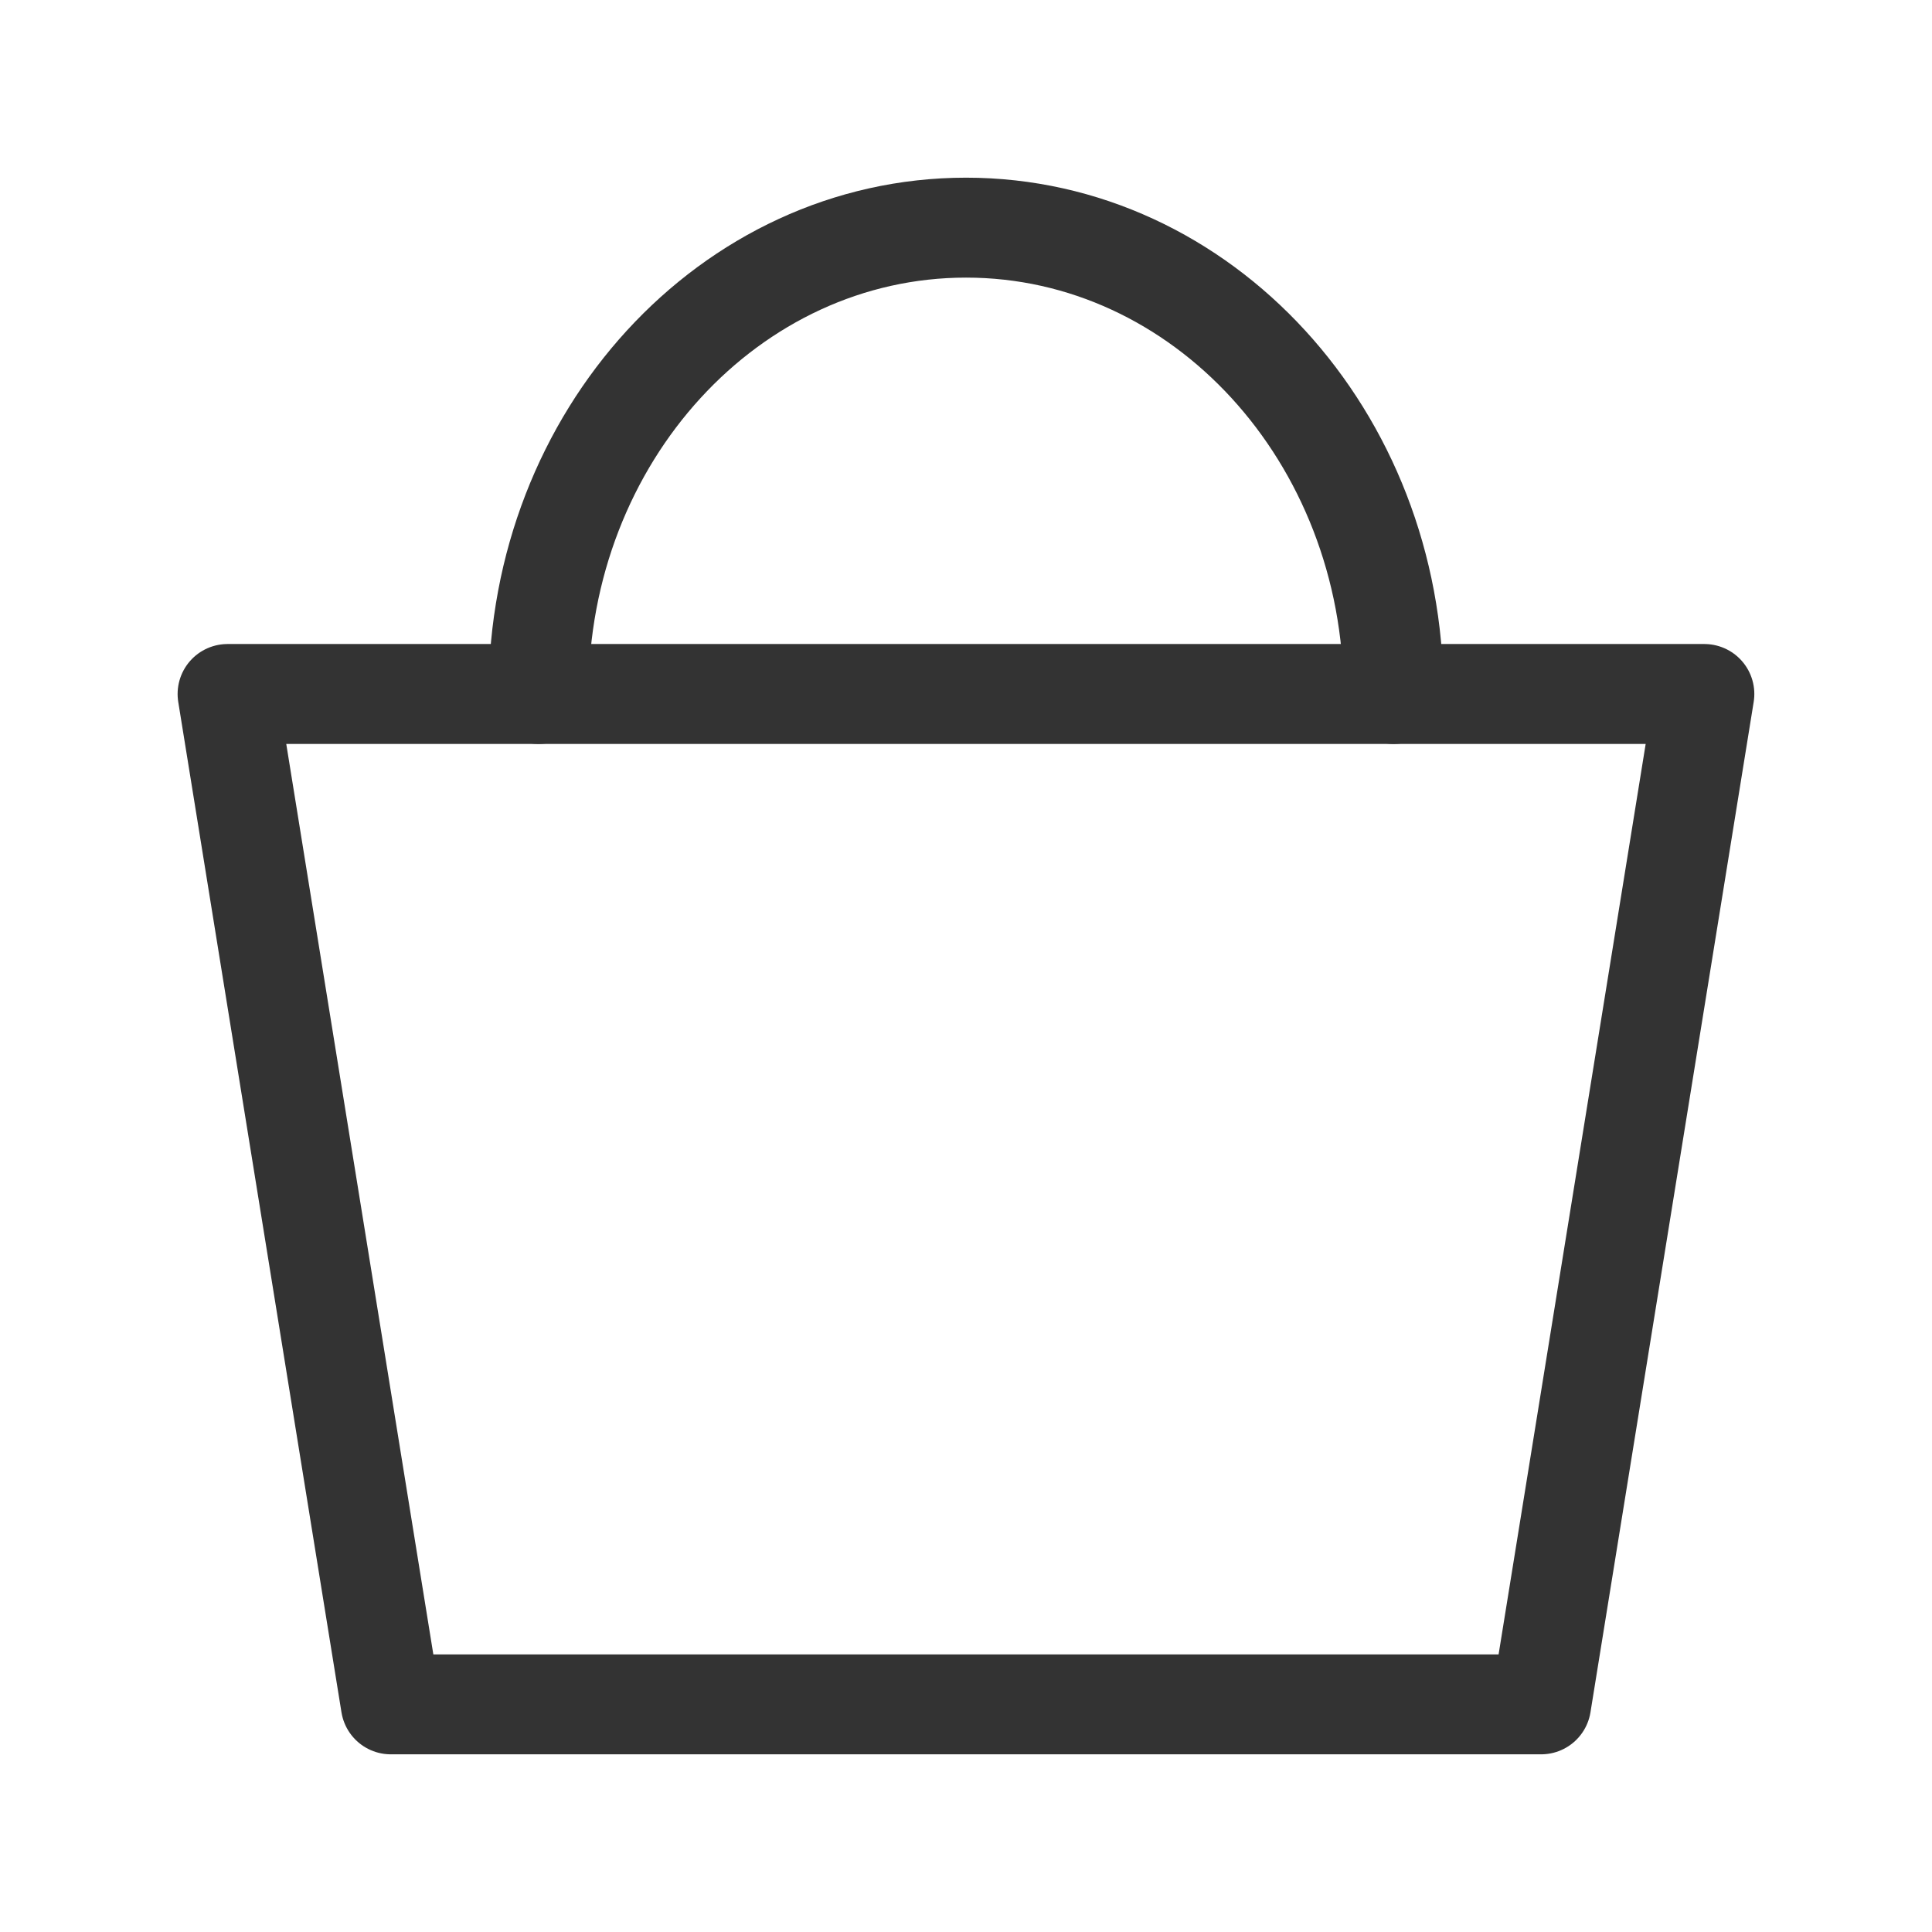
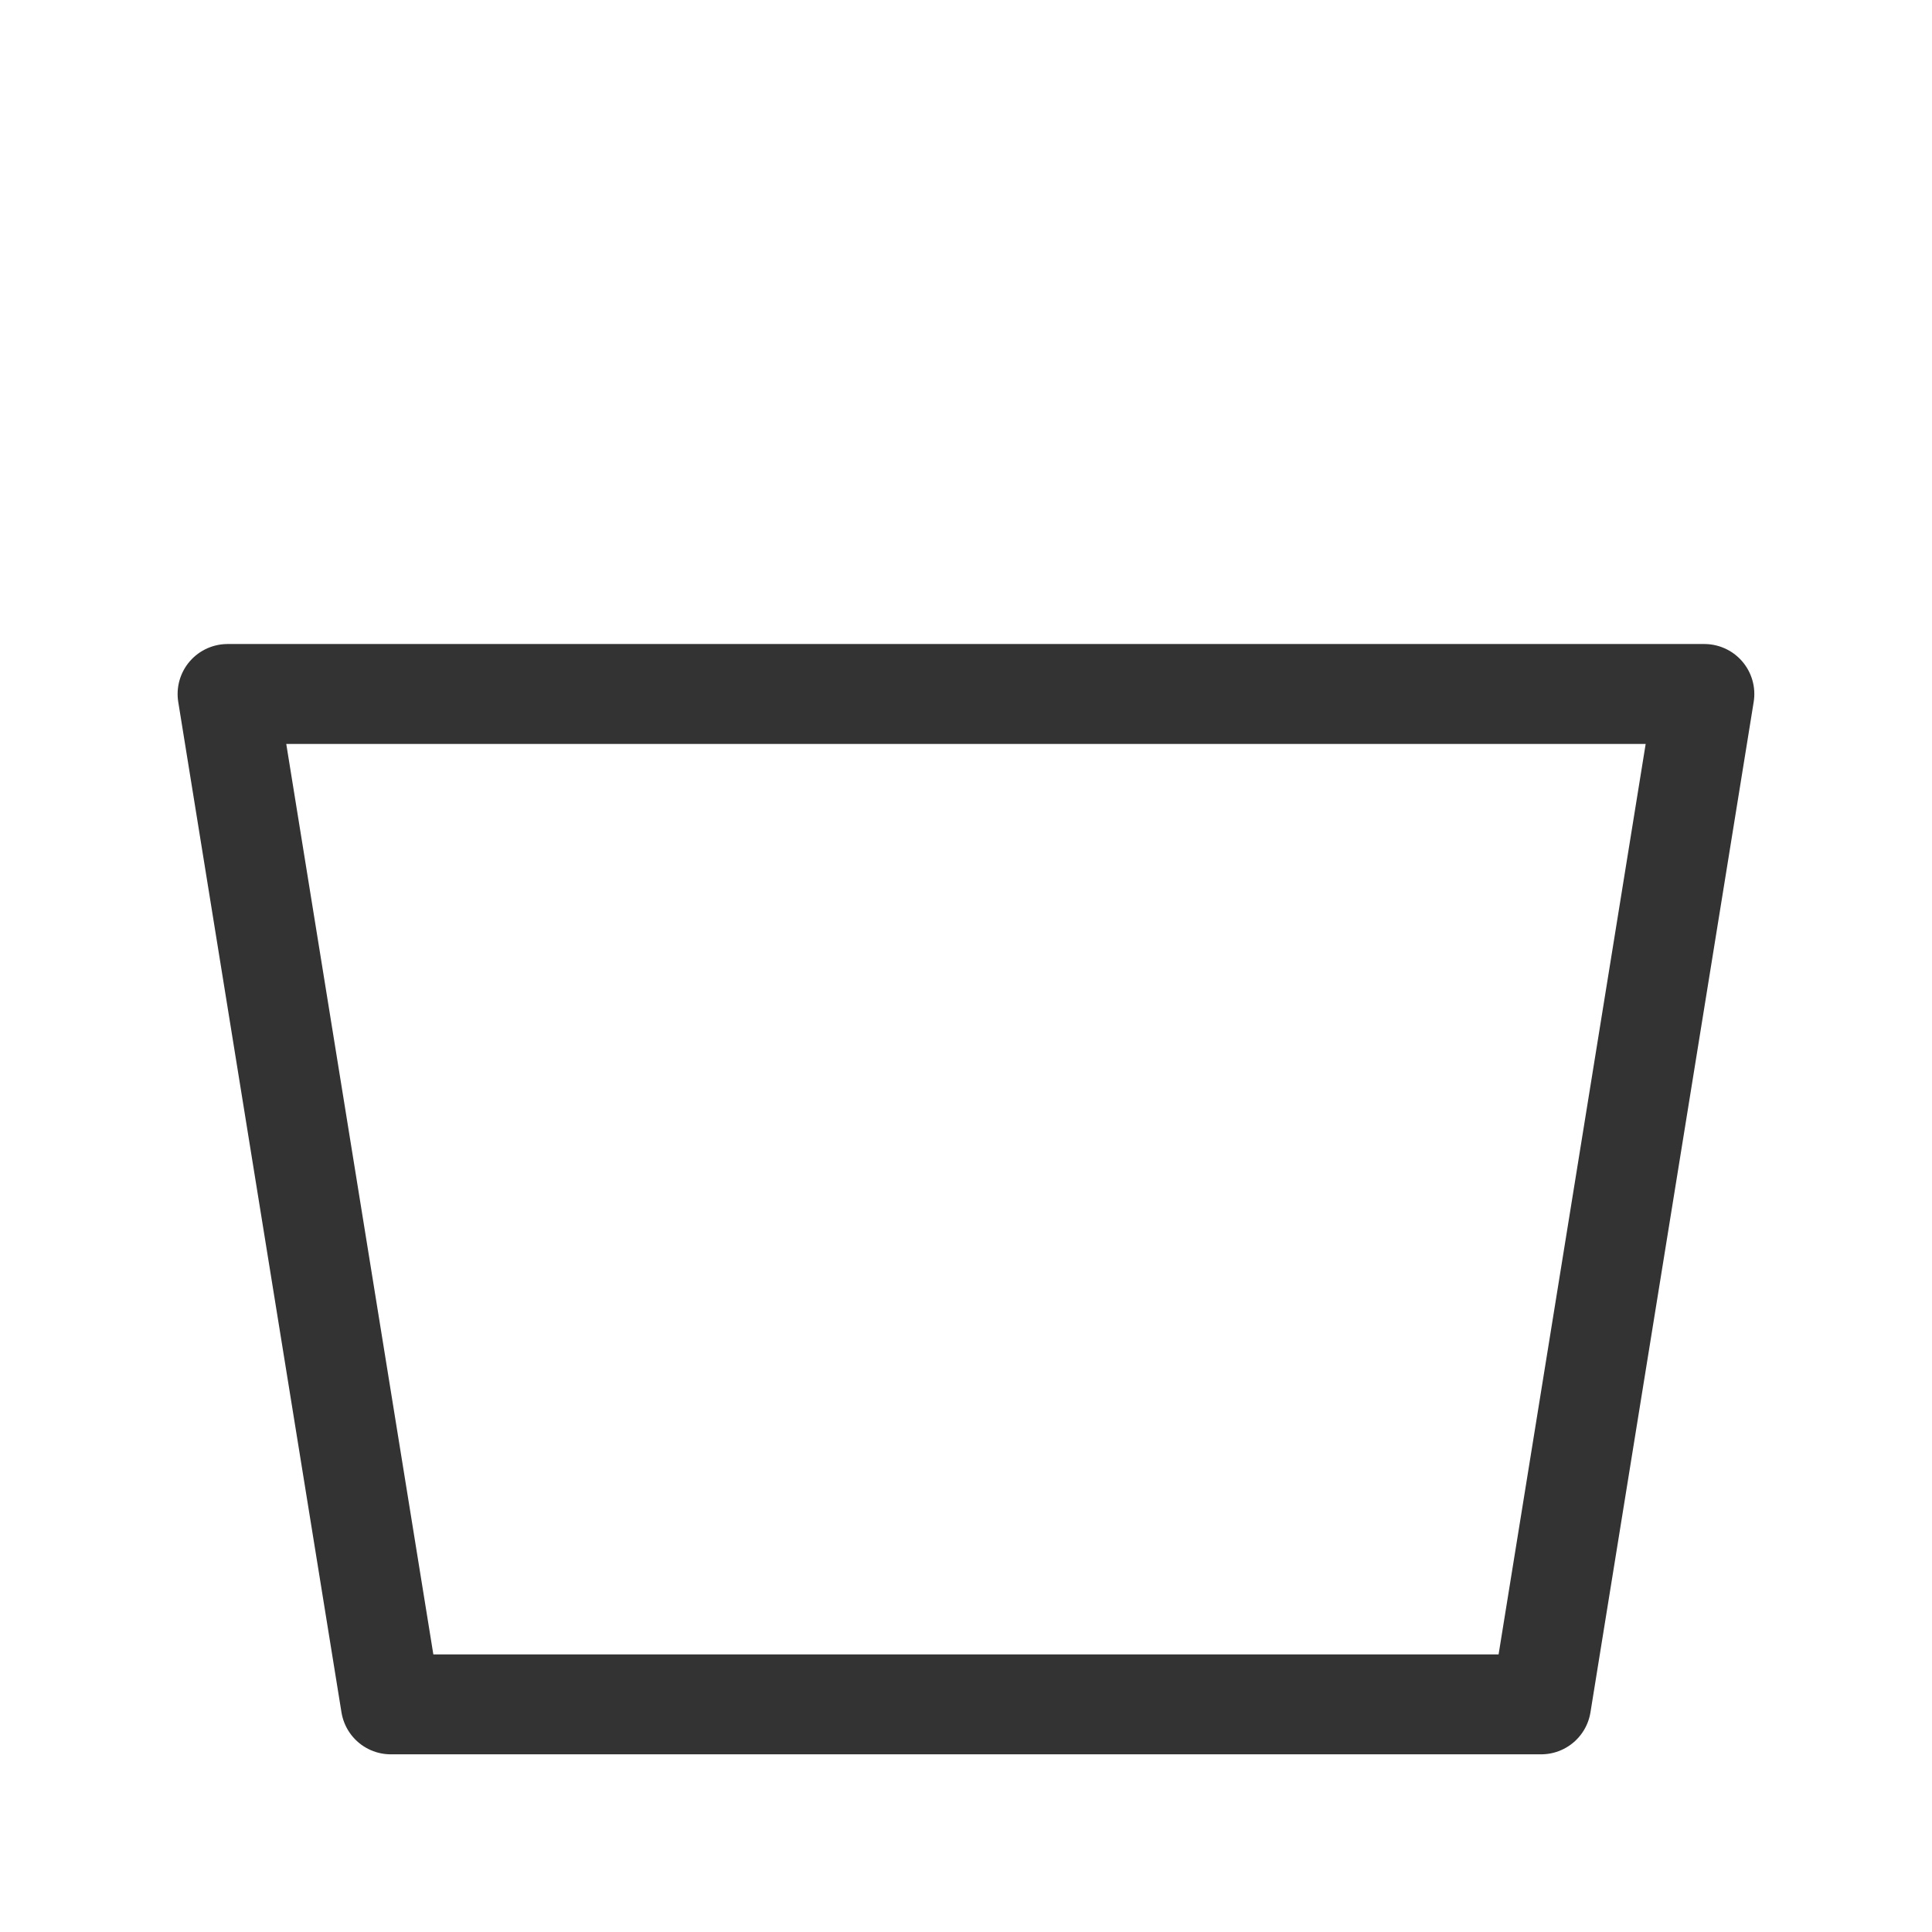
<svg xmlns="http://www.w3.org/2000/svg" width="29" height="29" viewBox="0 0 29 29" fill="none">
  <path d="M3.416 10.417H25.583L23.133 25.583H5.866L3.416 10.417Z" stroke="#333333" stroke-width="1.5" stroke-linecap="round" stroke-linejoin="round" />
-   <path d="M20.917 10.417C20.917 6.551 18.044 3.417 14.501 3.417C10.957 3.417 8.084 6.551 8.084 10.417" stroke="#333333" stroke-width="1.5" stroke-linecap="round" stroke-linejoin="round" />
</svg>